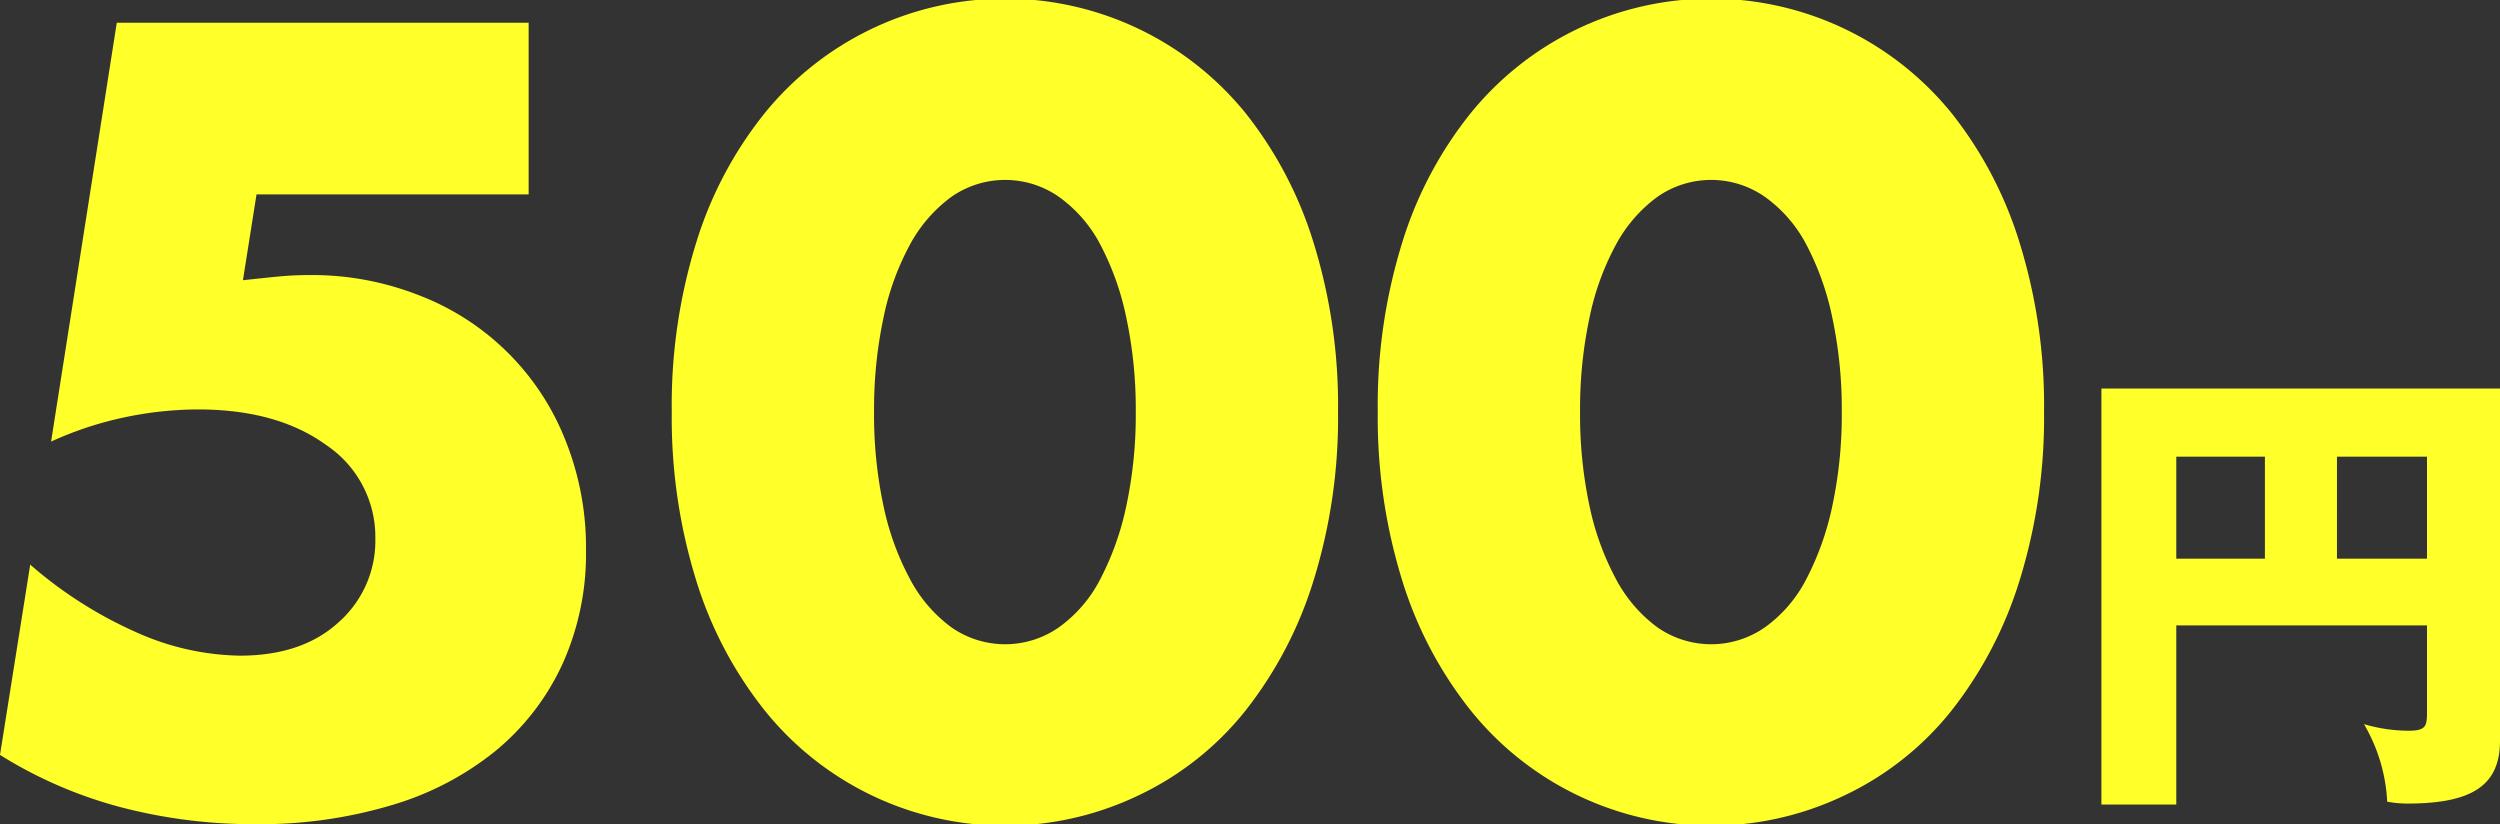
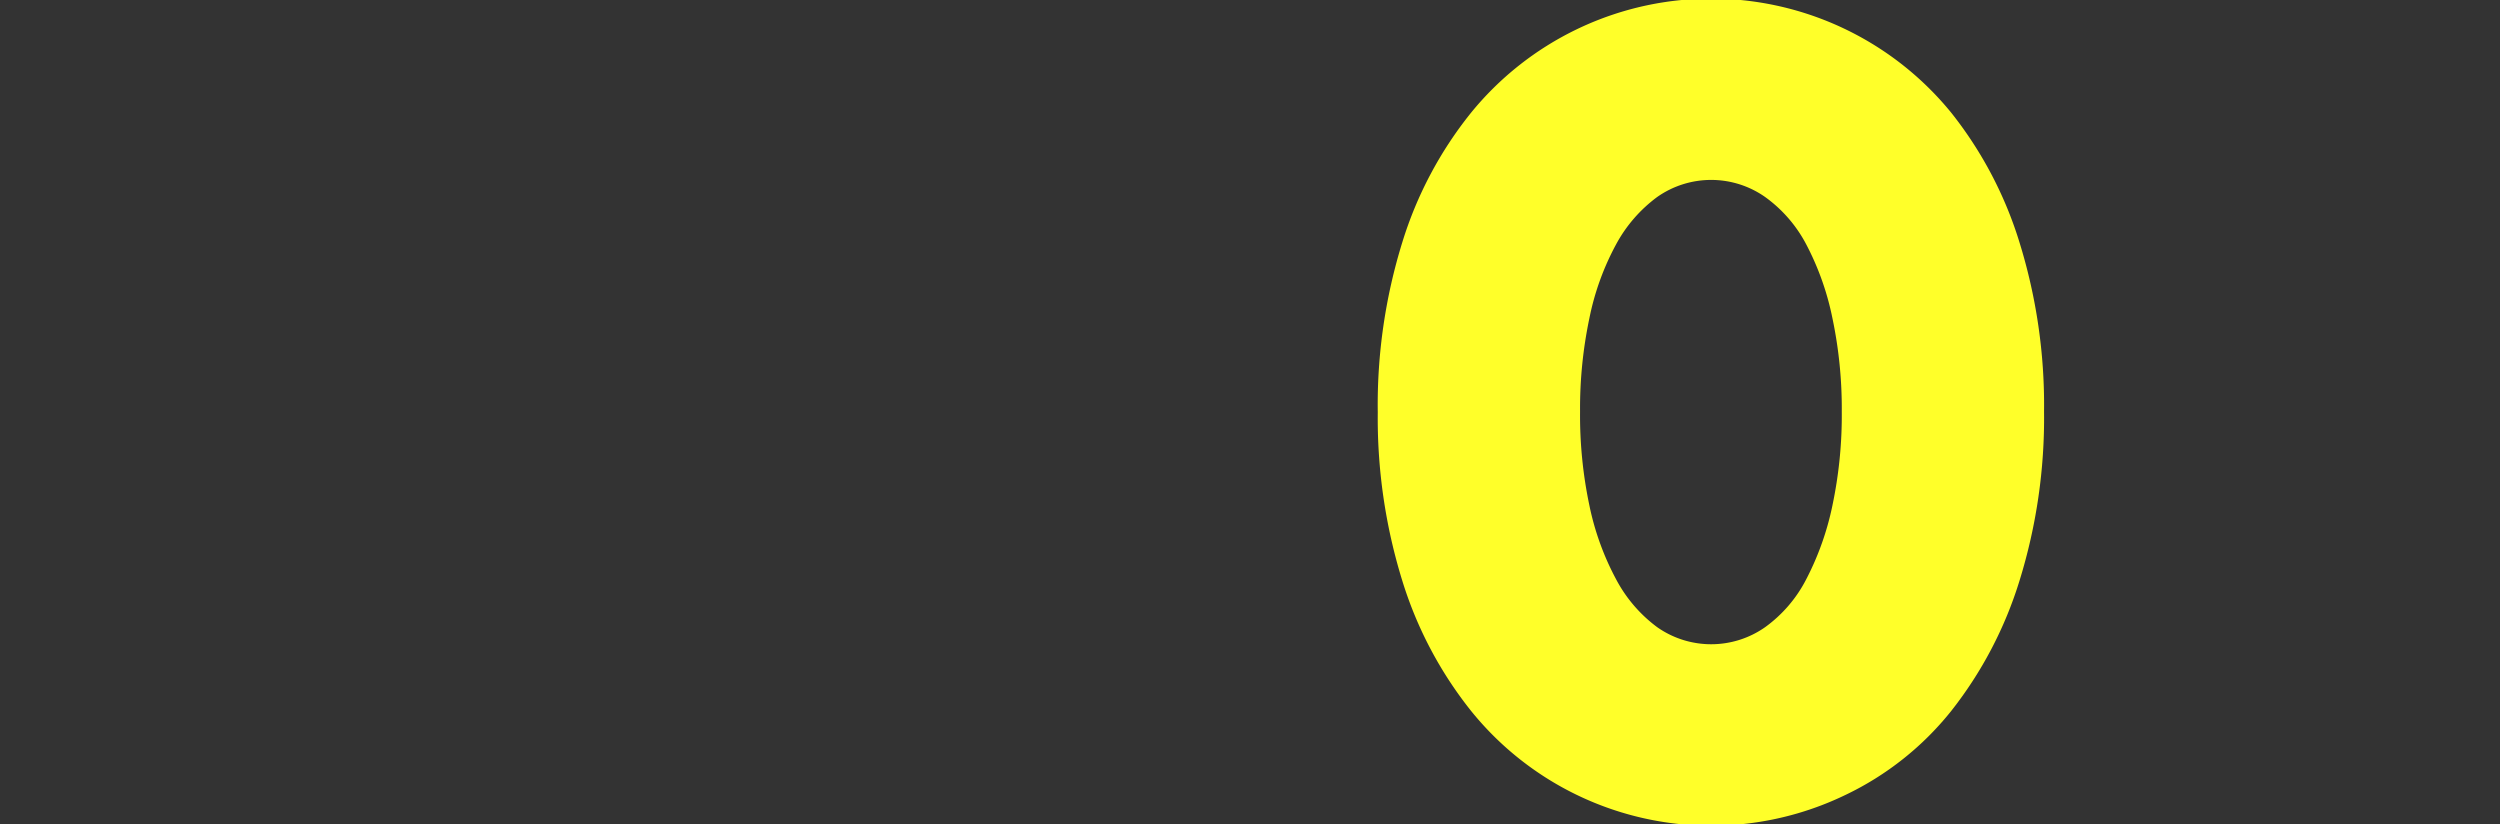
<svg xmlns="http://www.w3.org/2000/svg" width="273" height="90" viewBox="0 0 273 90">
  <rect x="0" y="0" width="273" height="90" fill="#333333" stroke="none" />
  <g transform="translate(-309 -6426)">
-     <path d="M57.728,21.42H28.011l-1.482,9.372q2.05-.226,3.759-.395t3.529-.17a31.872,31.872,0,0,1,12.068,2.259,27.873,27.873,0,0,1,15.828,15.7,31.45,31.45,0,0,1,2.278,12.08,29.231,29.231,0,0,1-2.563,12.424A26.794,26.794,0,0,1,54.2,82.118,32.65,32.65,0,0,1,42.811,88.1,50.088,50.088,0,0,1,27.9,90.19a57.205,57.205,0,0,1-14.745-1.862A47.948,47.948,0,0,1,0,82.626L3.3,61.847a45.875,45.875,0,0,0,11.612,7.4,28.576,28.576,0,0,0,11.273,2.541q6.832,0,10.817-3.669a11.864,11.864,0,0,0,3.985-9.091A12.074,12.074,0,0,0,35.638,48.8q-5.353-3.894-14-3.9a39.34,39.34,0,0,0-7.97.847A38.31,38.31,0,0,0,5.58,48.409L12.753,2.673H57.728Z" transform="translate(309 6425.81)" fill="#ffff29" />
-     <path d="M78.654,44.943a59.95,59.95,0,0,1,2.675-18.462,42.546,42.546,0,0,1,7.516-14.174,33.846,33.846,0,0,1,11.5-9.089,33.811,33.811,0,0,1,40.933,9.089,43.141,43.141,0,0,1,7.457,14.174,59.919,59.919,0,0,1,2.678,18.462,59.938,59.938,0,0,1-2.678,18.465,43.794,43.794,0,0,1-7.457,14.227,32.881,32.881,0,0,1-11.5,9.147,33.685,33.685,0,0,1-40.931-9.147,43.184,43.184,0,0,1-7.516-14.227,59.968,59.968,0,0,1-2.675-18.465m22.09,0a47.66,47.66,0,0,0,1.024,10.277,29.689,29.689,0,0,0,2.9,8.017,15.535,15.535,0,0,0,4.5,5.252,10.25,10.25,0,0,0,11.783,0,14.764,14.764,0,0,0,4.5-5.252,31.05,31.05,0,0,0,2.846-8.017,47.714,47.714,0,0,0,1.026-10.277A47.917,47.917,0,0,0,128.3,34.724a30.092,30.092,0,0,0-2.846-8.019,14.883,14.883,0,0,0-4.5-5.194,10.246,10.246,0,0,0-11.783,0,15.675,15.675,0,0,0-4.5,5.194,28.8,28.8,0,0,0-2.9,8.019,47.86,47.86,0,0,0-1.024,10.219" transform="translate(303.701 6426)" fill="#ffff29" />
    <path d="M161.318,44.943a59.95,59.95,0,0,1,2.675-18.462,42.546,42.546,0,0,1,7.516-14.174,33.846,33.846,0,0,1,11.5-9.089,33.811,33.811,0,0,1,40.933,9.089A43.141,43.141,0,0,1,231.4,26.481a59.919,59.919,0,0,1,2.678,18.462A59.937,59.937,0,0,1,231.4,63.408a43.794,43.794,0,0,1-7.457,14.227,32.881,32.881,0,0,1-11.5,9.147,33.685,33.685,0,0,1-40.931-9.147,43.184,43.184,0,0,1-7.516-14.227,59.968,59.968,0,0,1-2.675-18.465m22.09,0a47.66,47.66,0,0,0,1.024,10.277,29.689,29.689,0,0,0,2.9,8.017,15.535,15.535,0,0,0,4.5,5.252,10.25,10.25,0,0,0,11.783,0,14.764,14.764,0,0,0,4.5-5.252,31.05,31.05,0,0,0,2.846-8.017,47.714,47.714,0,0,0,1.026-10.277,47.917,47.917,0,0,0-1.026-10.219,30.092,30.092,0,0,0-2.846-8.019,14.883,14.883,0,0,0-4.5-5.194,10.246,10.246,0,0,0-11.783,0,15.675,15.675,0,0,0-4.5,5.194,28.8,28.8,0,0,0-2.9,8.019,47.86,47.86,0,0,0-1.024,10.219" transform="translate(298.132 6426)" fill="#ffff29" />
-     <path d="M254.093,71.543V91.1h-8.176V45.673h43.526V84.12c0,4.876-3,6.878-10.144,6.878a12.864,12.864,0,0,1-2.174-.206,18.49,18.49,0,0,0-2.536-8.469,17.359,17.359,0,0,0,4.866.719c2.018,0,2.018-.565,2.018-2.31V71.543Zm9.679-18.427h-9.679V64.254h9.679Zm7.867,11.138h9.833V53.116H271.64Z" transform="translate(292.557 6422.753)" fill="#ffff29" />
  </g>
</svg>